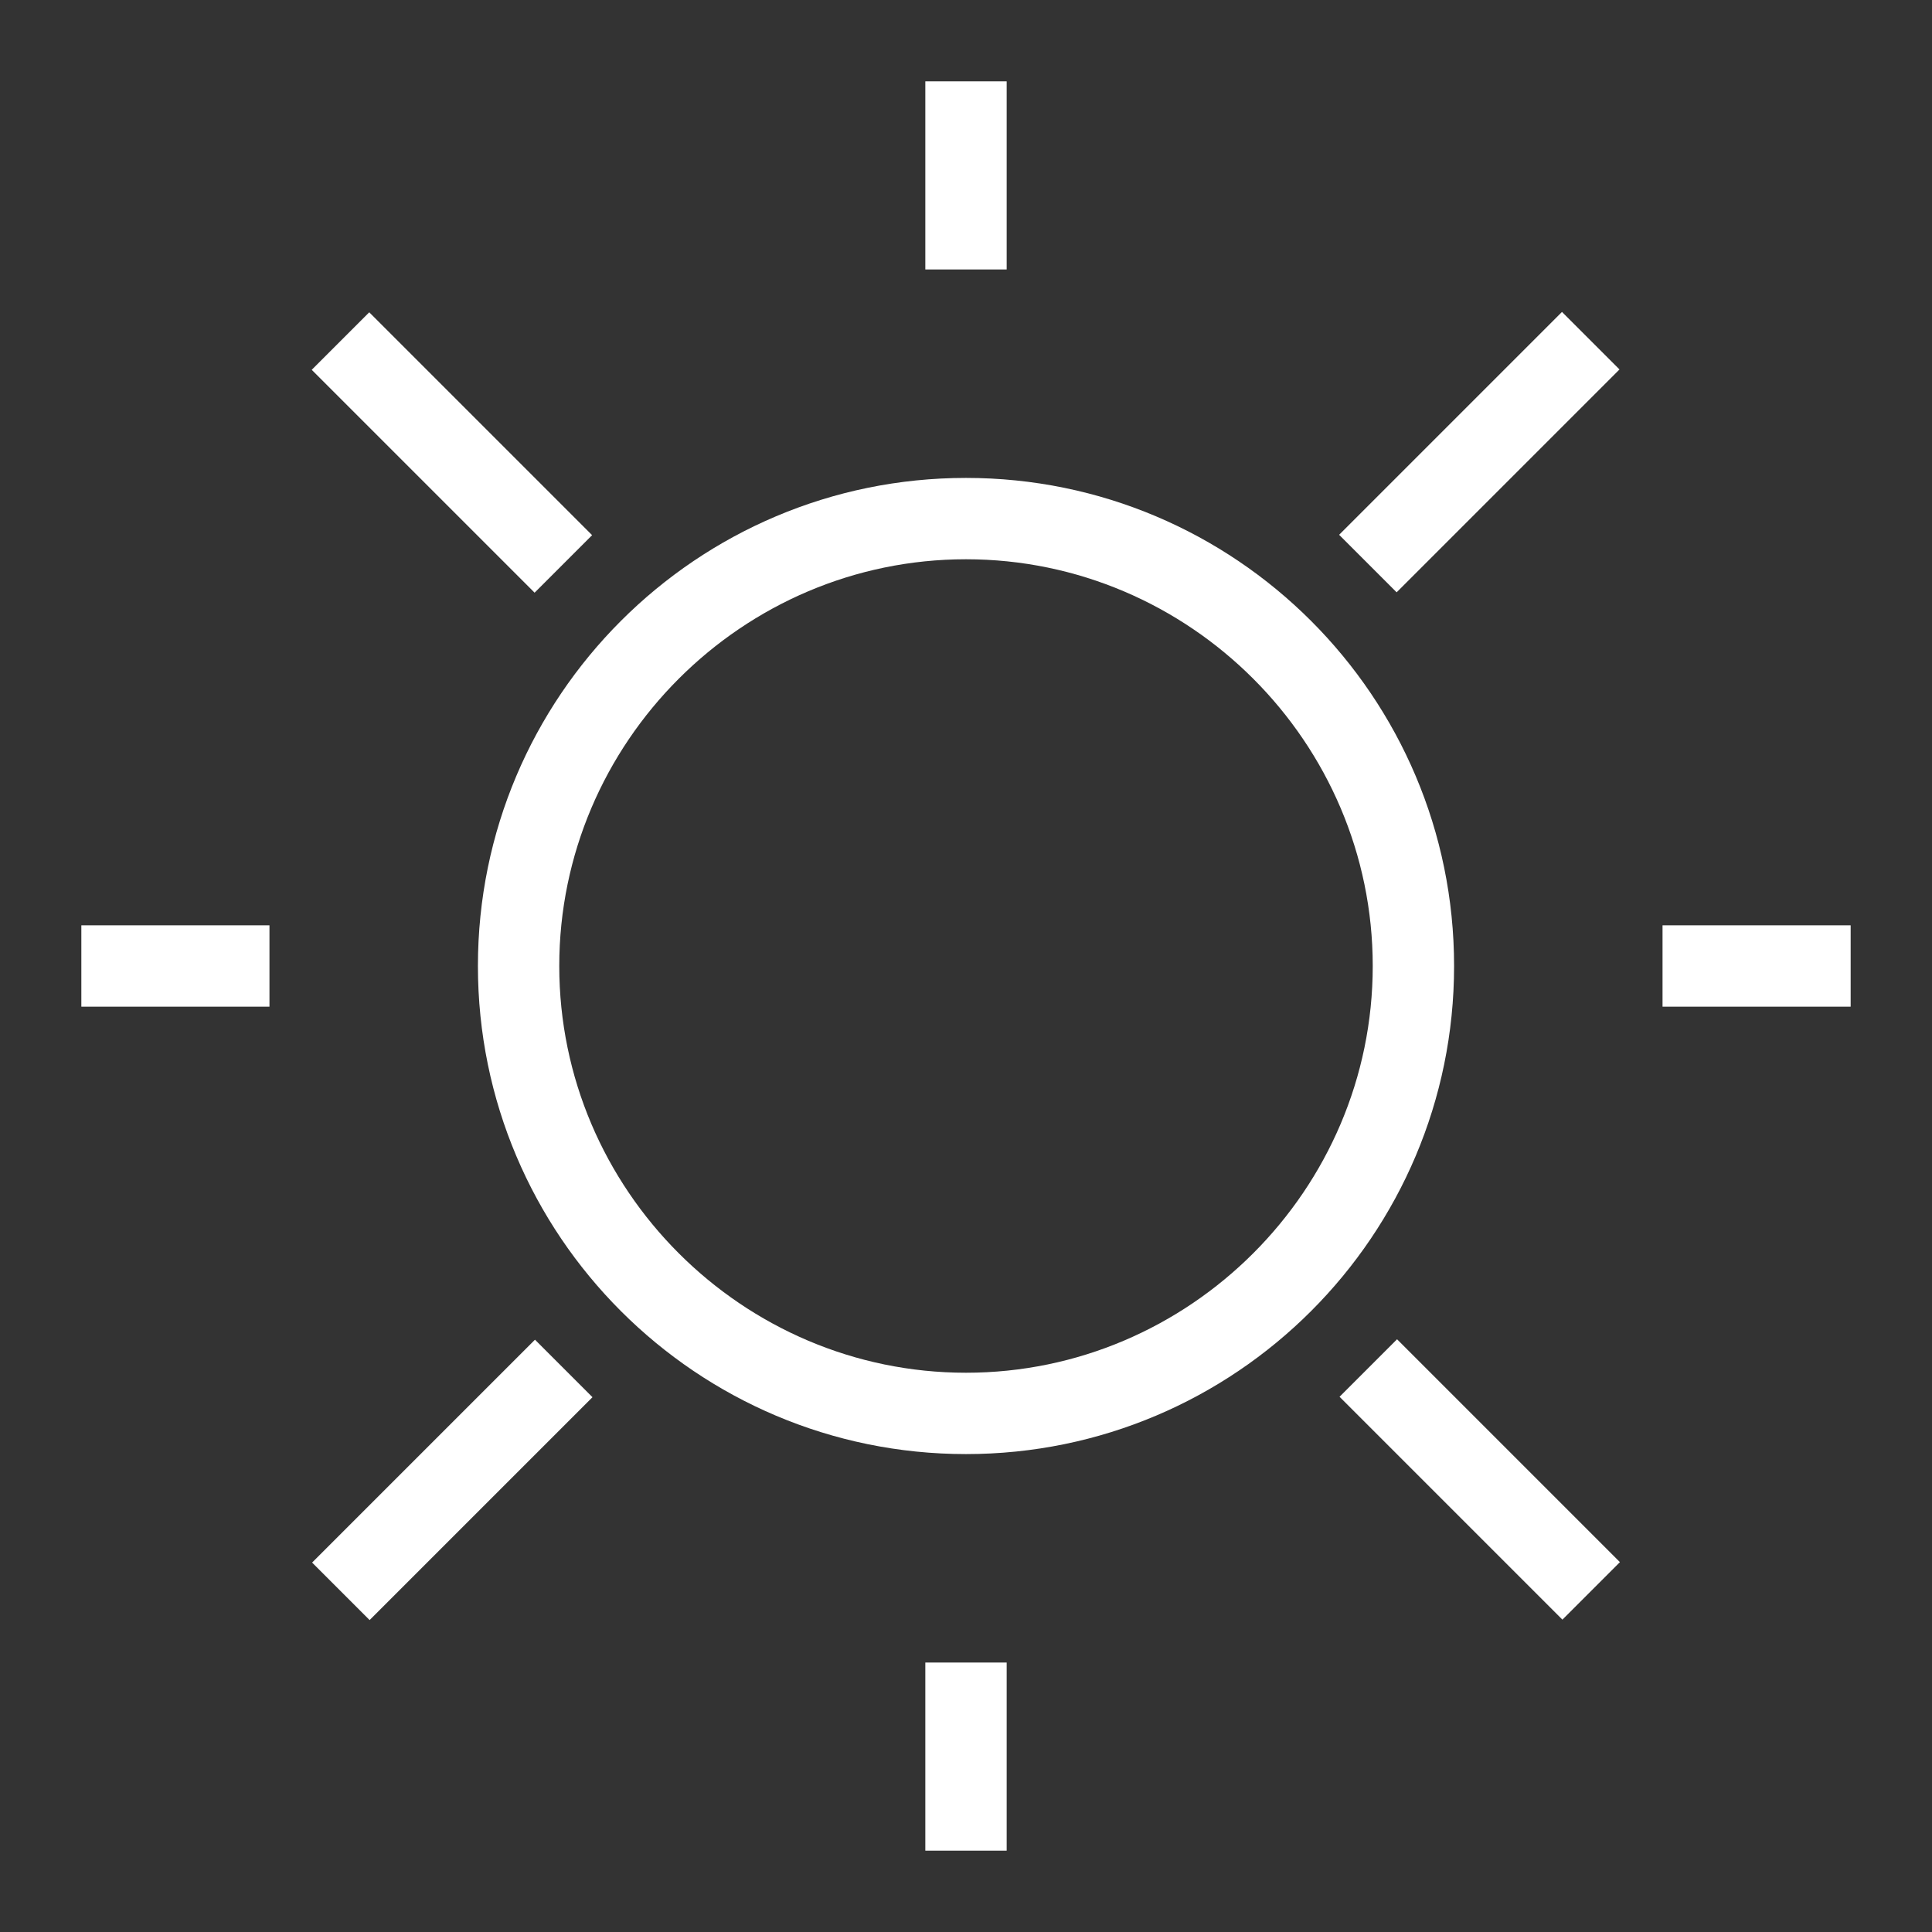
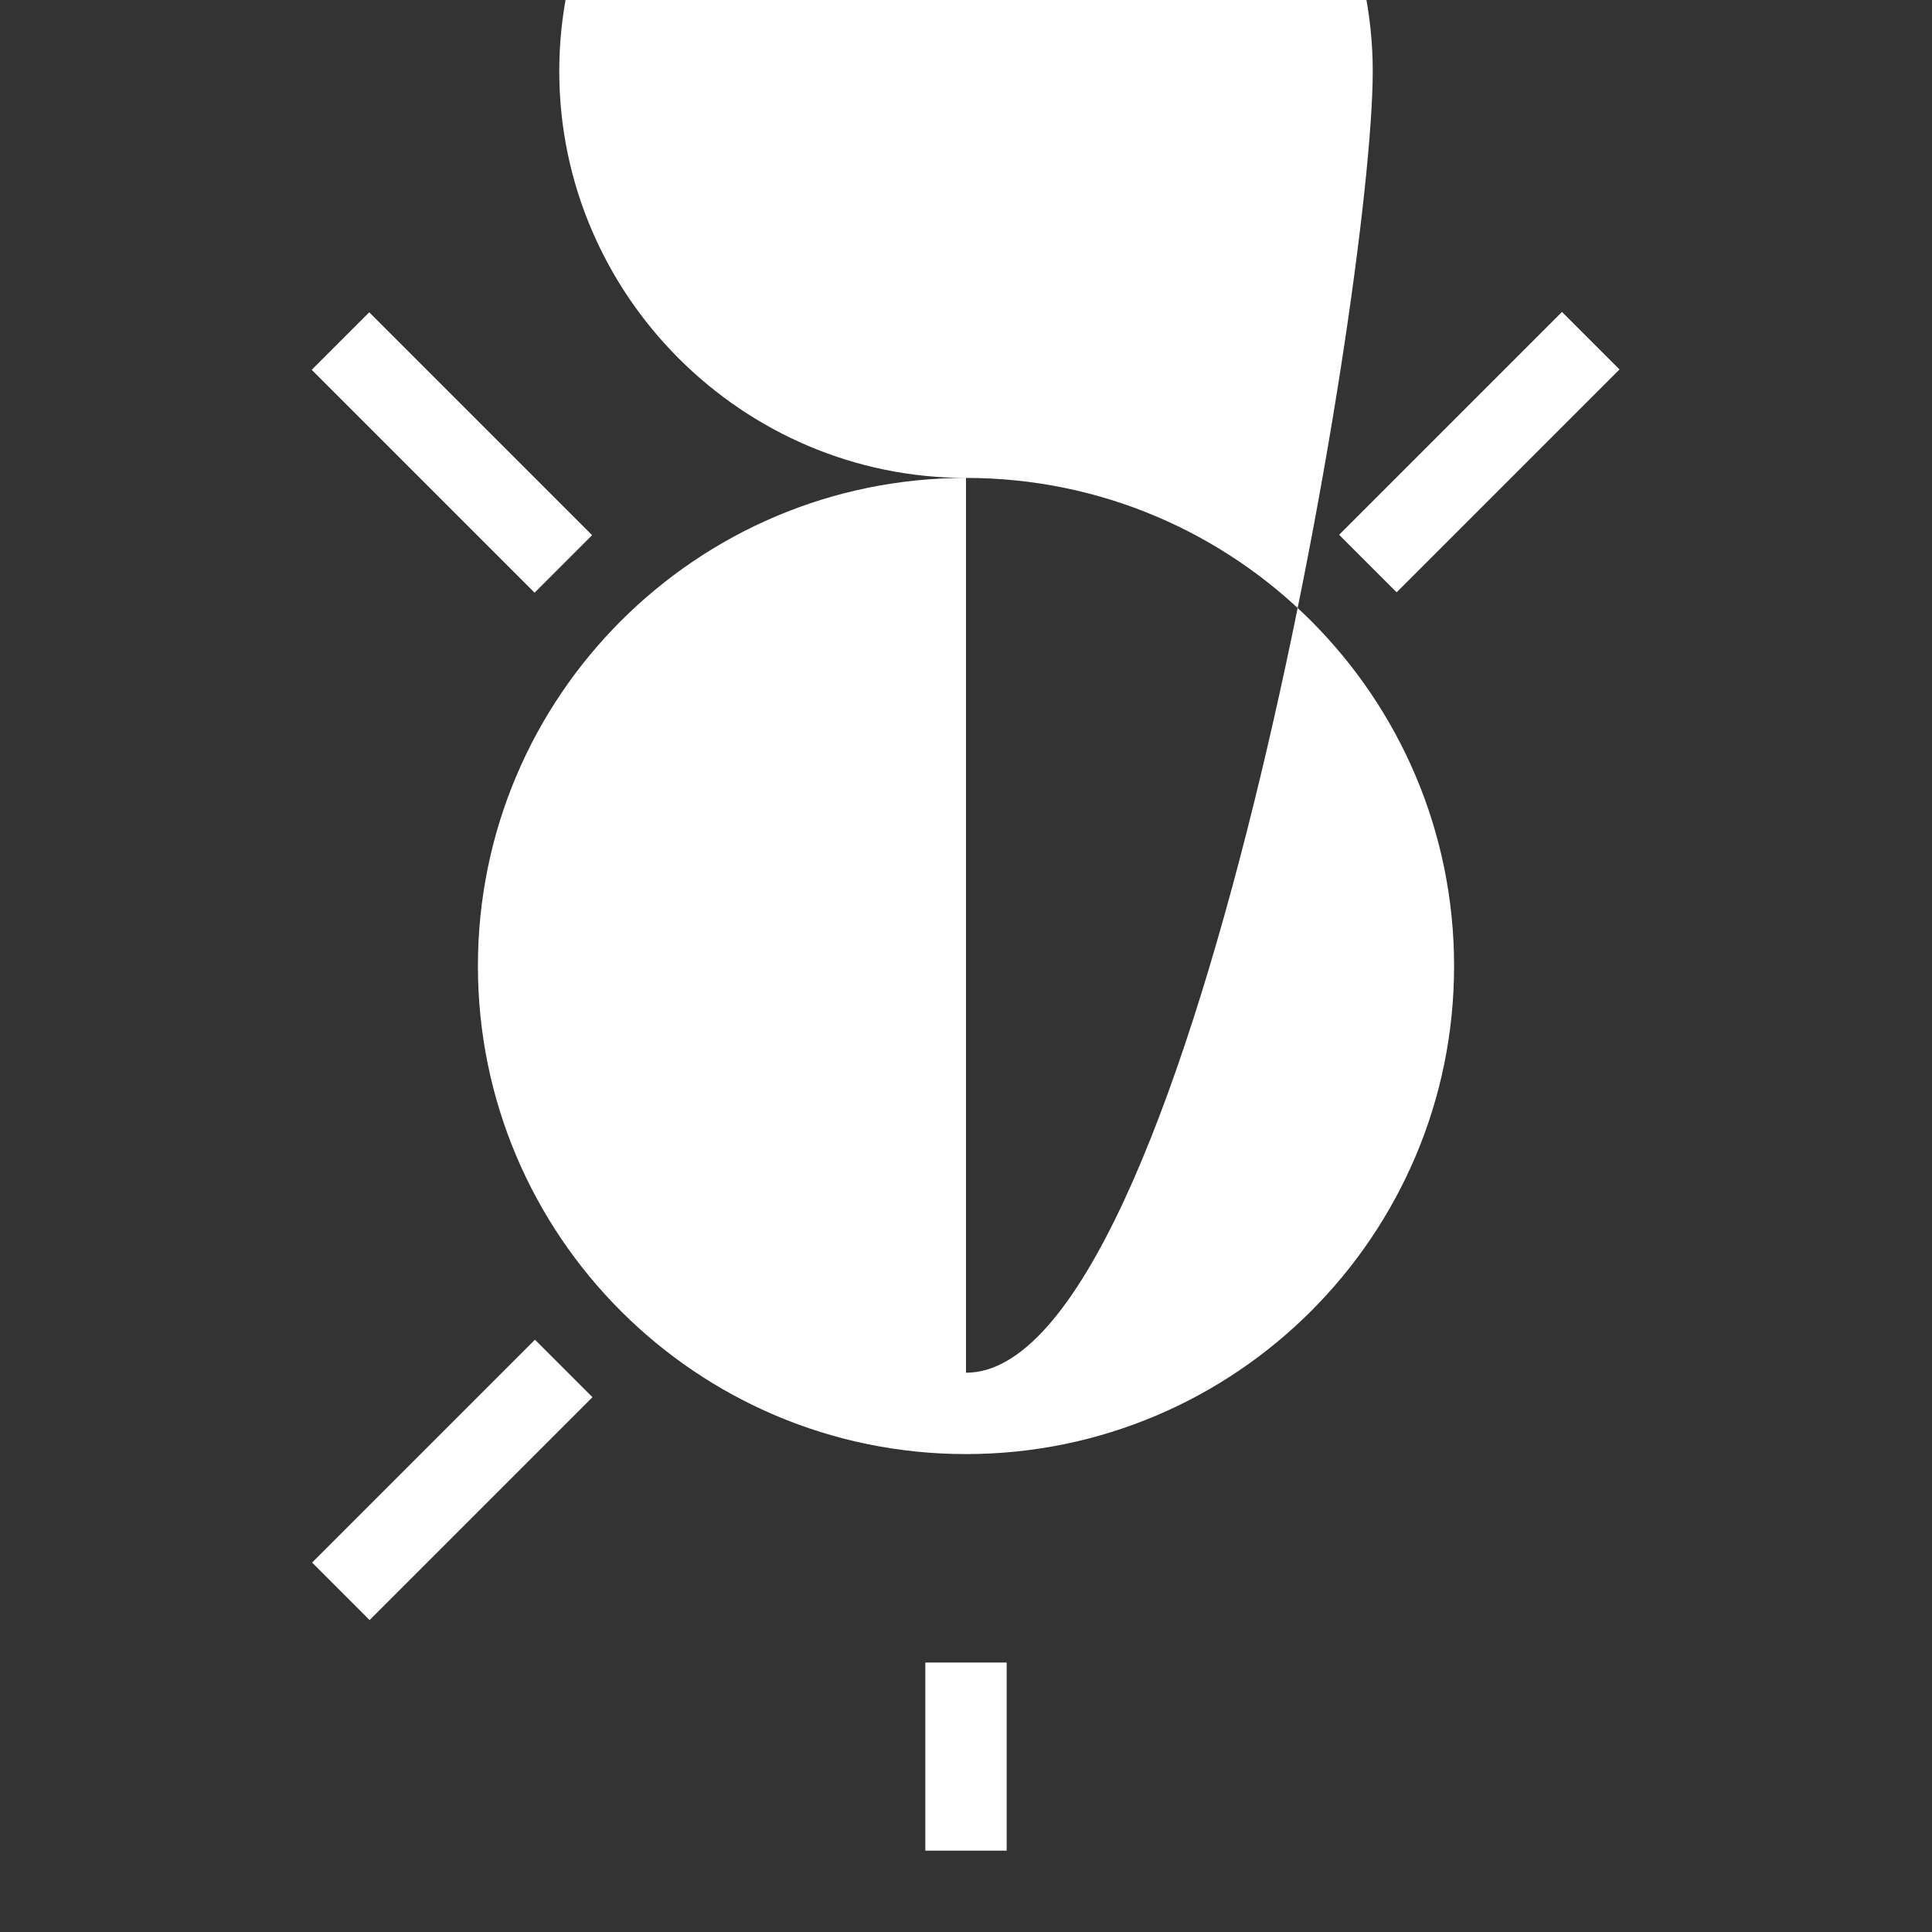
<svg xmlns="http://www.w3.org/2000/svg" version="1.1" id="Layer_1" x="0px" y="0px" viewBox="0 0 38 38" style="enable-background:new 0 0 38 38;" xml:space="preserve">
  <rect x="0" y="0" width="38" height="38" fill="#333333" stroke="none" />
  <style type="text/css">
	.st0{fill:#FFFFFF;}
</style>
  <g id="Layer_1_1_">
    <g>
-       <path class="st0" d="M19,9.4c-5.3,0-9.6,4.3-9.6,9.6s4.3,9.6,9.6,9.6s9.6-4.3,9.6-9.6S24.3,9.4,19,9.4z M19,27c-4.4,0-8-3.6-8-8    s3.6-8,8-8s8,3.6,8,8S23.4,27,19,27z" />
+       <path class="st0" d="M19,9.4c-5.3,0-9.6,4.3-9.6,9.6s4.3,9.6,9.6,9.6s9.6-4.3,9.6-9.6S24.3,9.4,19,9.4z c-4.4,0-8-3.6-8-8    s3.6-8,8-8s8,3.6,8,8S23.4,27,19,27z" />
      <rect x="8.1" y="5.8" transform="matrix(0.707 -0.707 0.707 0.707 -3.696 8.9)" class="st0" width="1.6" height="6.2" />
      <rect x="5.8" y="28.3" transform="matrix(0.707 -0.707 0.707 0.707 -17.97 14.826)" class="st0" width="6.2" height="1.6" />
-       <rect x="28.3" y="26" transform="matrix(0.707 -0.707 0.707 0.707 -12.043 29.099)" class="st0" width="1.6" height="6.2" />
      <rect x="26" y="8.1" transform="matrix(0.707 -0.707 0.707 0.707 2.23 23.174)" class="st0" width="6.2" height="1.6" />
-       <rect x="18.2" y="1.6" class="st0" width="1.6" height="3.7" />
-       <rect x="1.6" y="18.2" class="st0" width="3.7" height="1.6" />
      <rect x="18.2" y="32.7" class="st0" width="1.6" height="3.7" />
-       <rect x="32.7" y="18.2" class="st0" width="3.7" height="1.6" />
    </g>
  </g>
  <g id="Layer_2">
</g>
</svg>